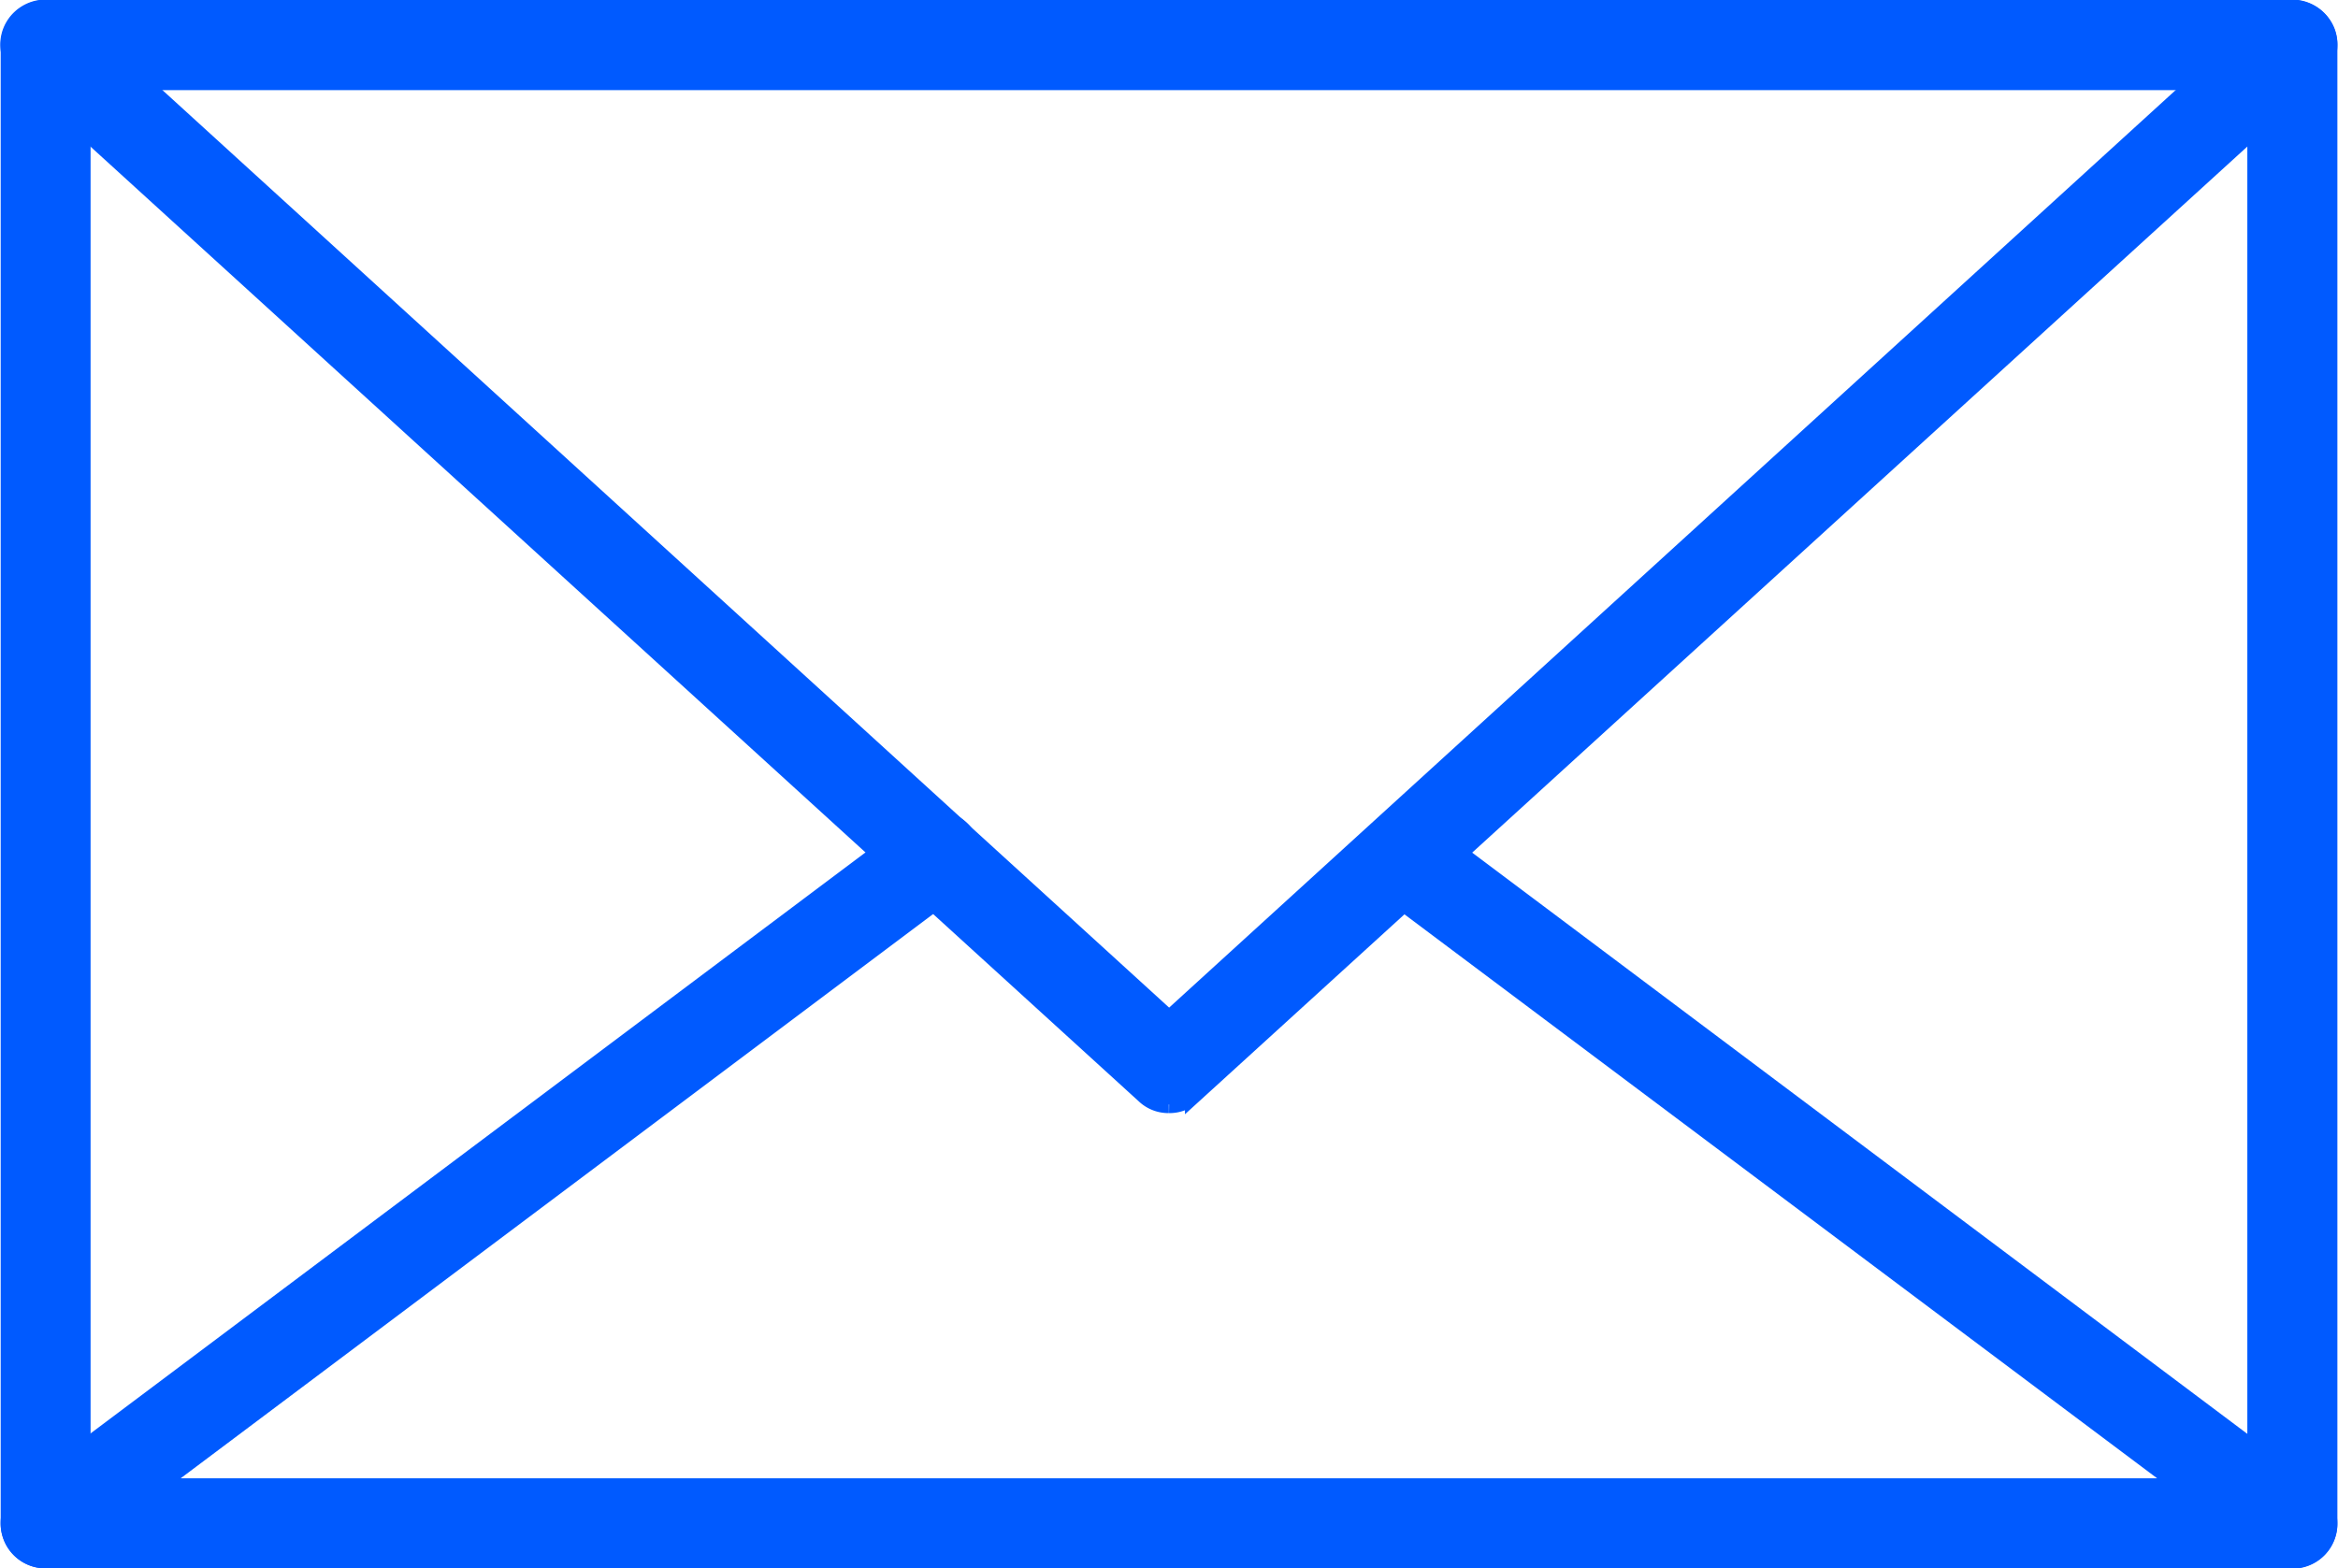
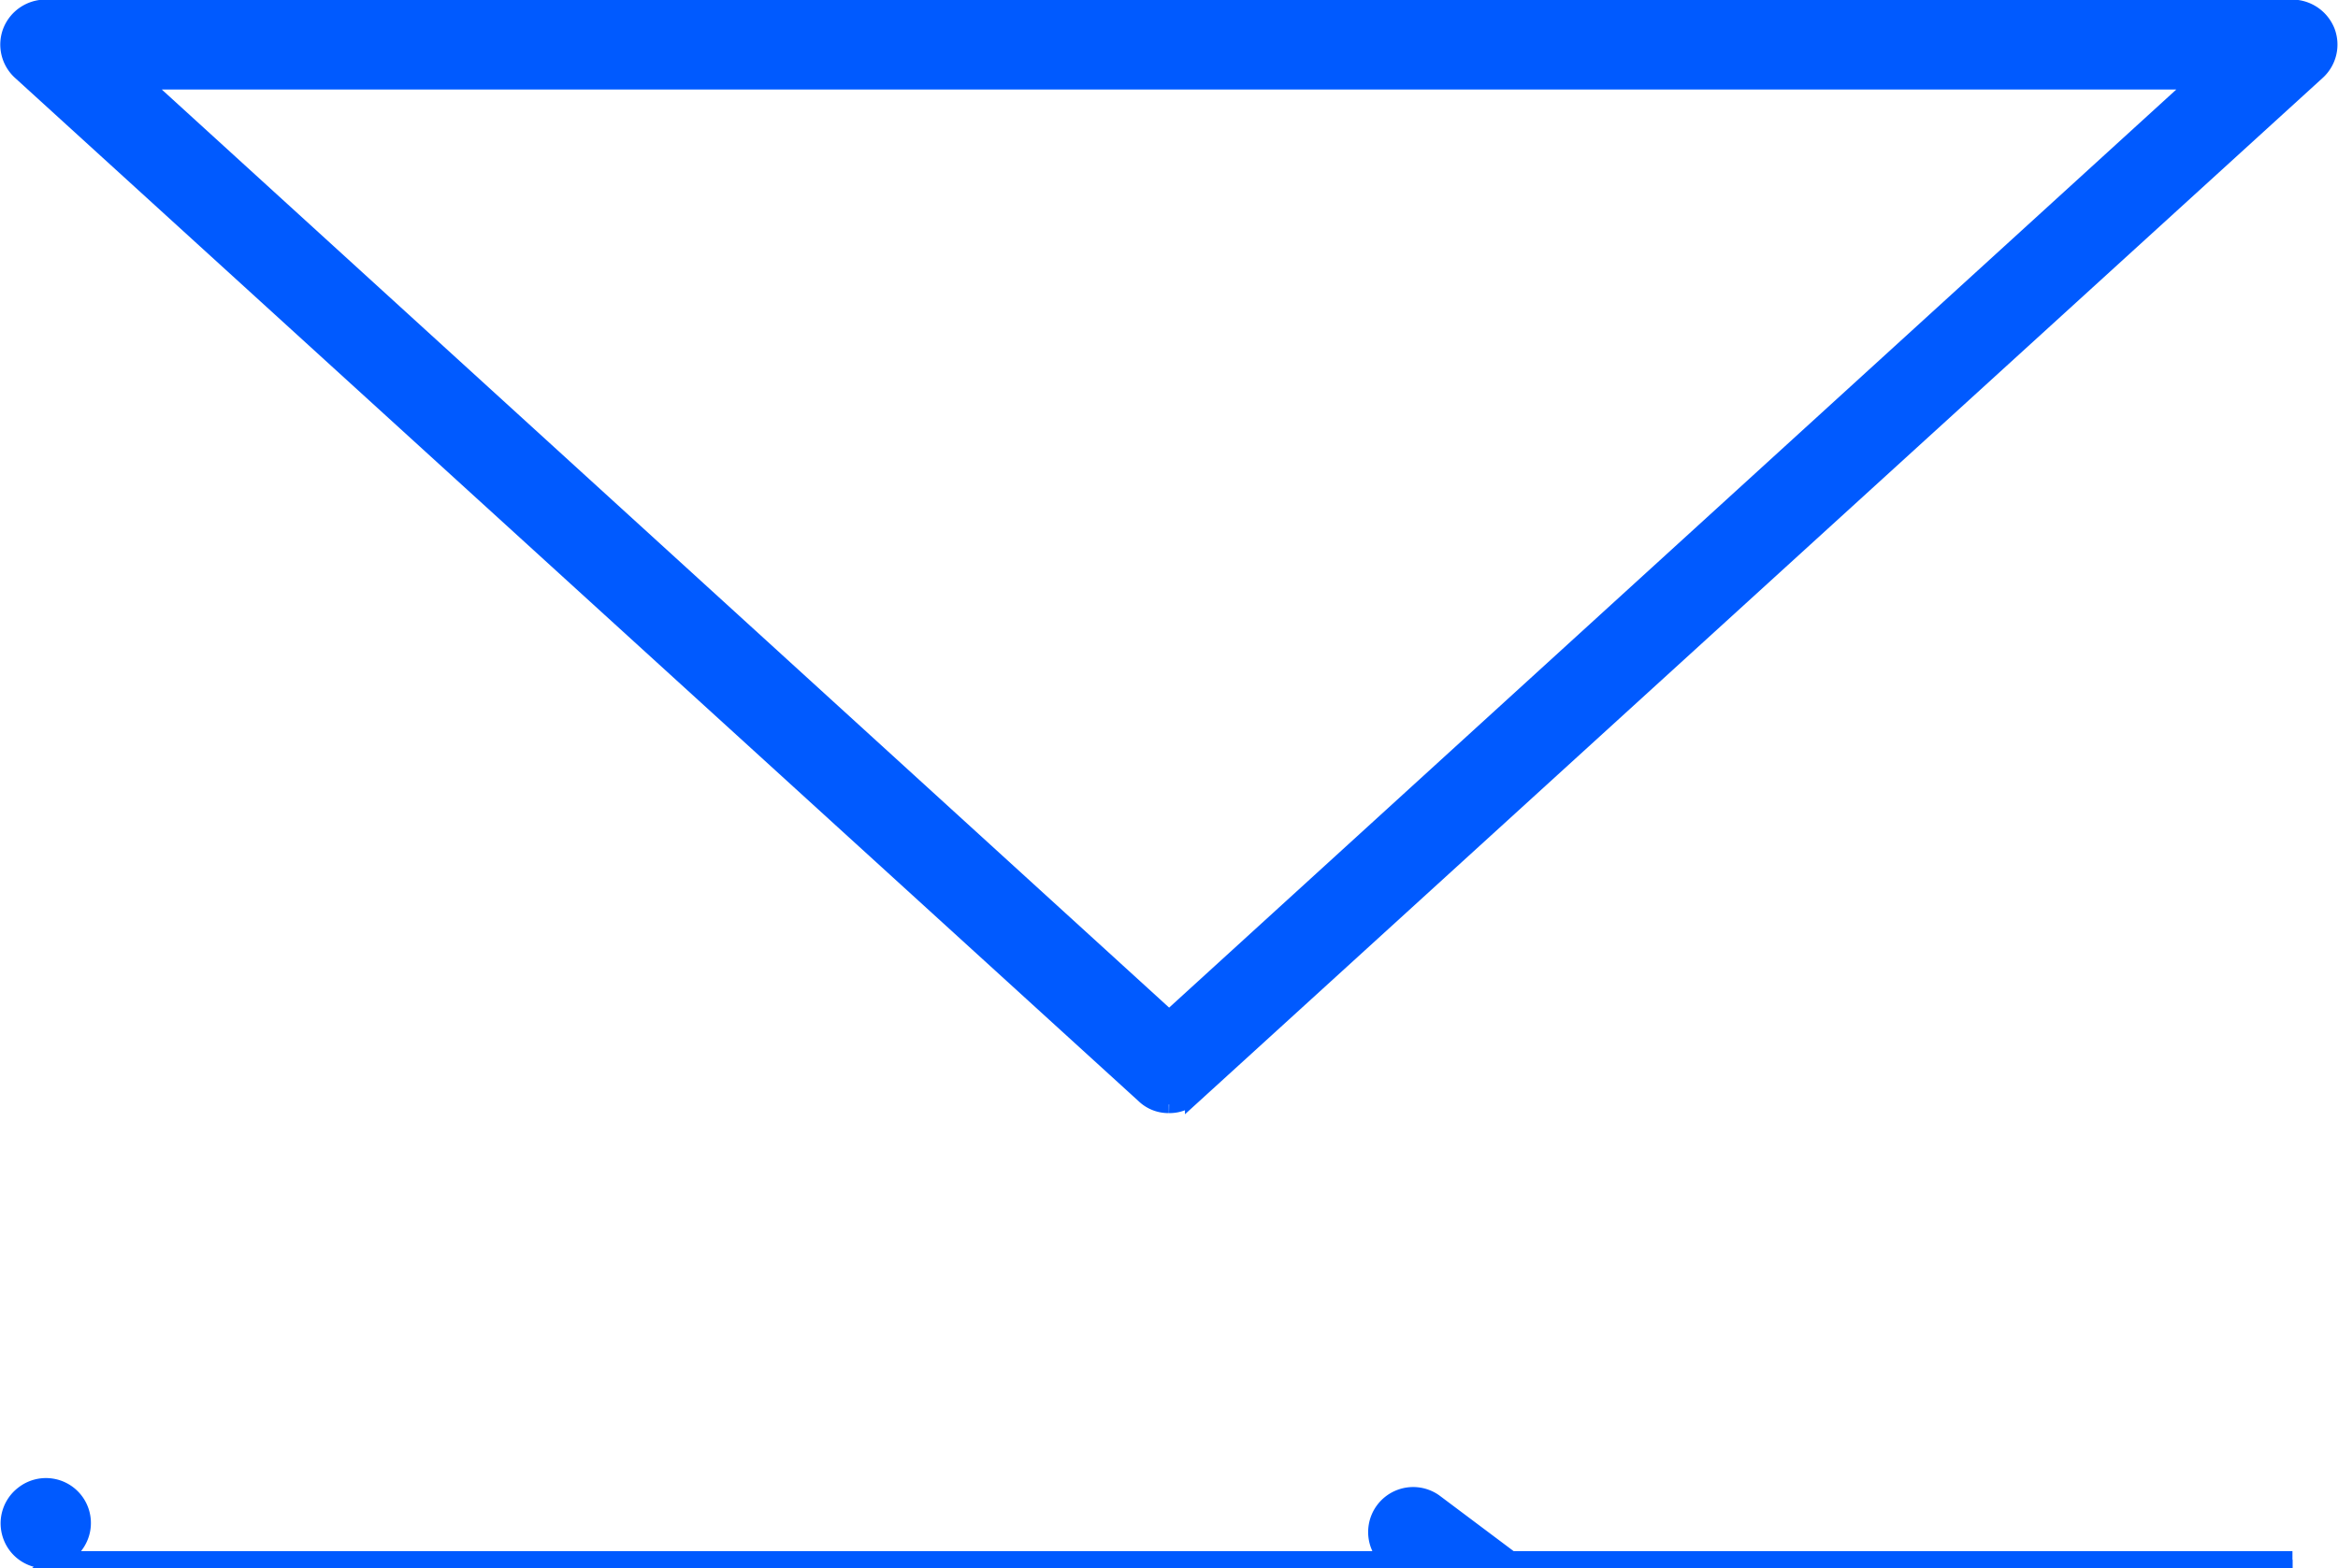
<svg xmlns="http://www.w3.org/2000/svg" width="27.153" height="18.219" viewBox="0 0 27.153 18.219">
  <defs>
    <style>.a{fill:#005aff;stroke:#005aff;stroke-width:0.2px;}</style>
  </defs>
  <g transform="translate(0.107 0.1)">
-     <path class="a" d="M517.35,424.589H491.258a.423.423,0,0,1-.424-.422V406.995a.423.423,0,0,1,.424-.425H517.35a.423.423,0,0,1,.422.425v17.172a.423.423,0,0,1-.422.422m-25.672-.844h25.248V407.417H491.678Z" transform="translate(-490.833 -406.57)" />
    <path class="a" d="M504.3,419.3a.4.4,0,0,1-.284-.113l-13.048-11.886a.423.423,0,0,1-.111-.464.428.428,0,0,1,.395-.272H517.35a.431.431,0,0,1,.395.272.423.423,0,0,1-.111.464l-13.046,11.886a.4.4,0,0,1-.284.113m-11.957-11.89,11.957,10.9,11.955-10.9Z" transform="translate(-490.833 -406.57)" />
-     <path class="a" d="M517.349,419.25H491.254a.419.419,0,0,1-.4-.288.423.423,0,0,1,.145-.471l10.339-7.753a.422.422,0,1,1,.505.676l-9.322,6.992H516.08l-9.207-6.9a.423.423,0,0,1,.508-.676l10.22,7.665a.421.421,0,0,1-.252.759" transform="translate(-490.832 -401.232)" />
+     <path class="a" d="M517.349,419.25H491.254a.419.419,0,0,1-.4-.288.423.423,0,0,1,.145-.471a.422.422,0,1,1,.505.676l-9.322,6.992H516.08l-9.207-6.9a.423.423,0,0,1,.508-.676l10.22,7.665a.421.421,0,0,1-.252.759" transform="translate(-490.832 -401.232)" />
  </g>
</svg>